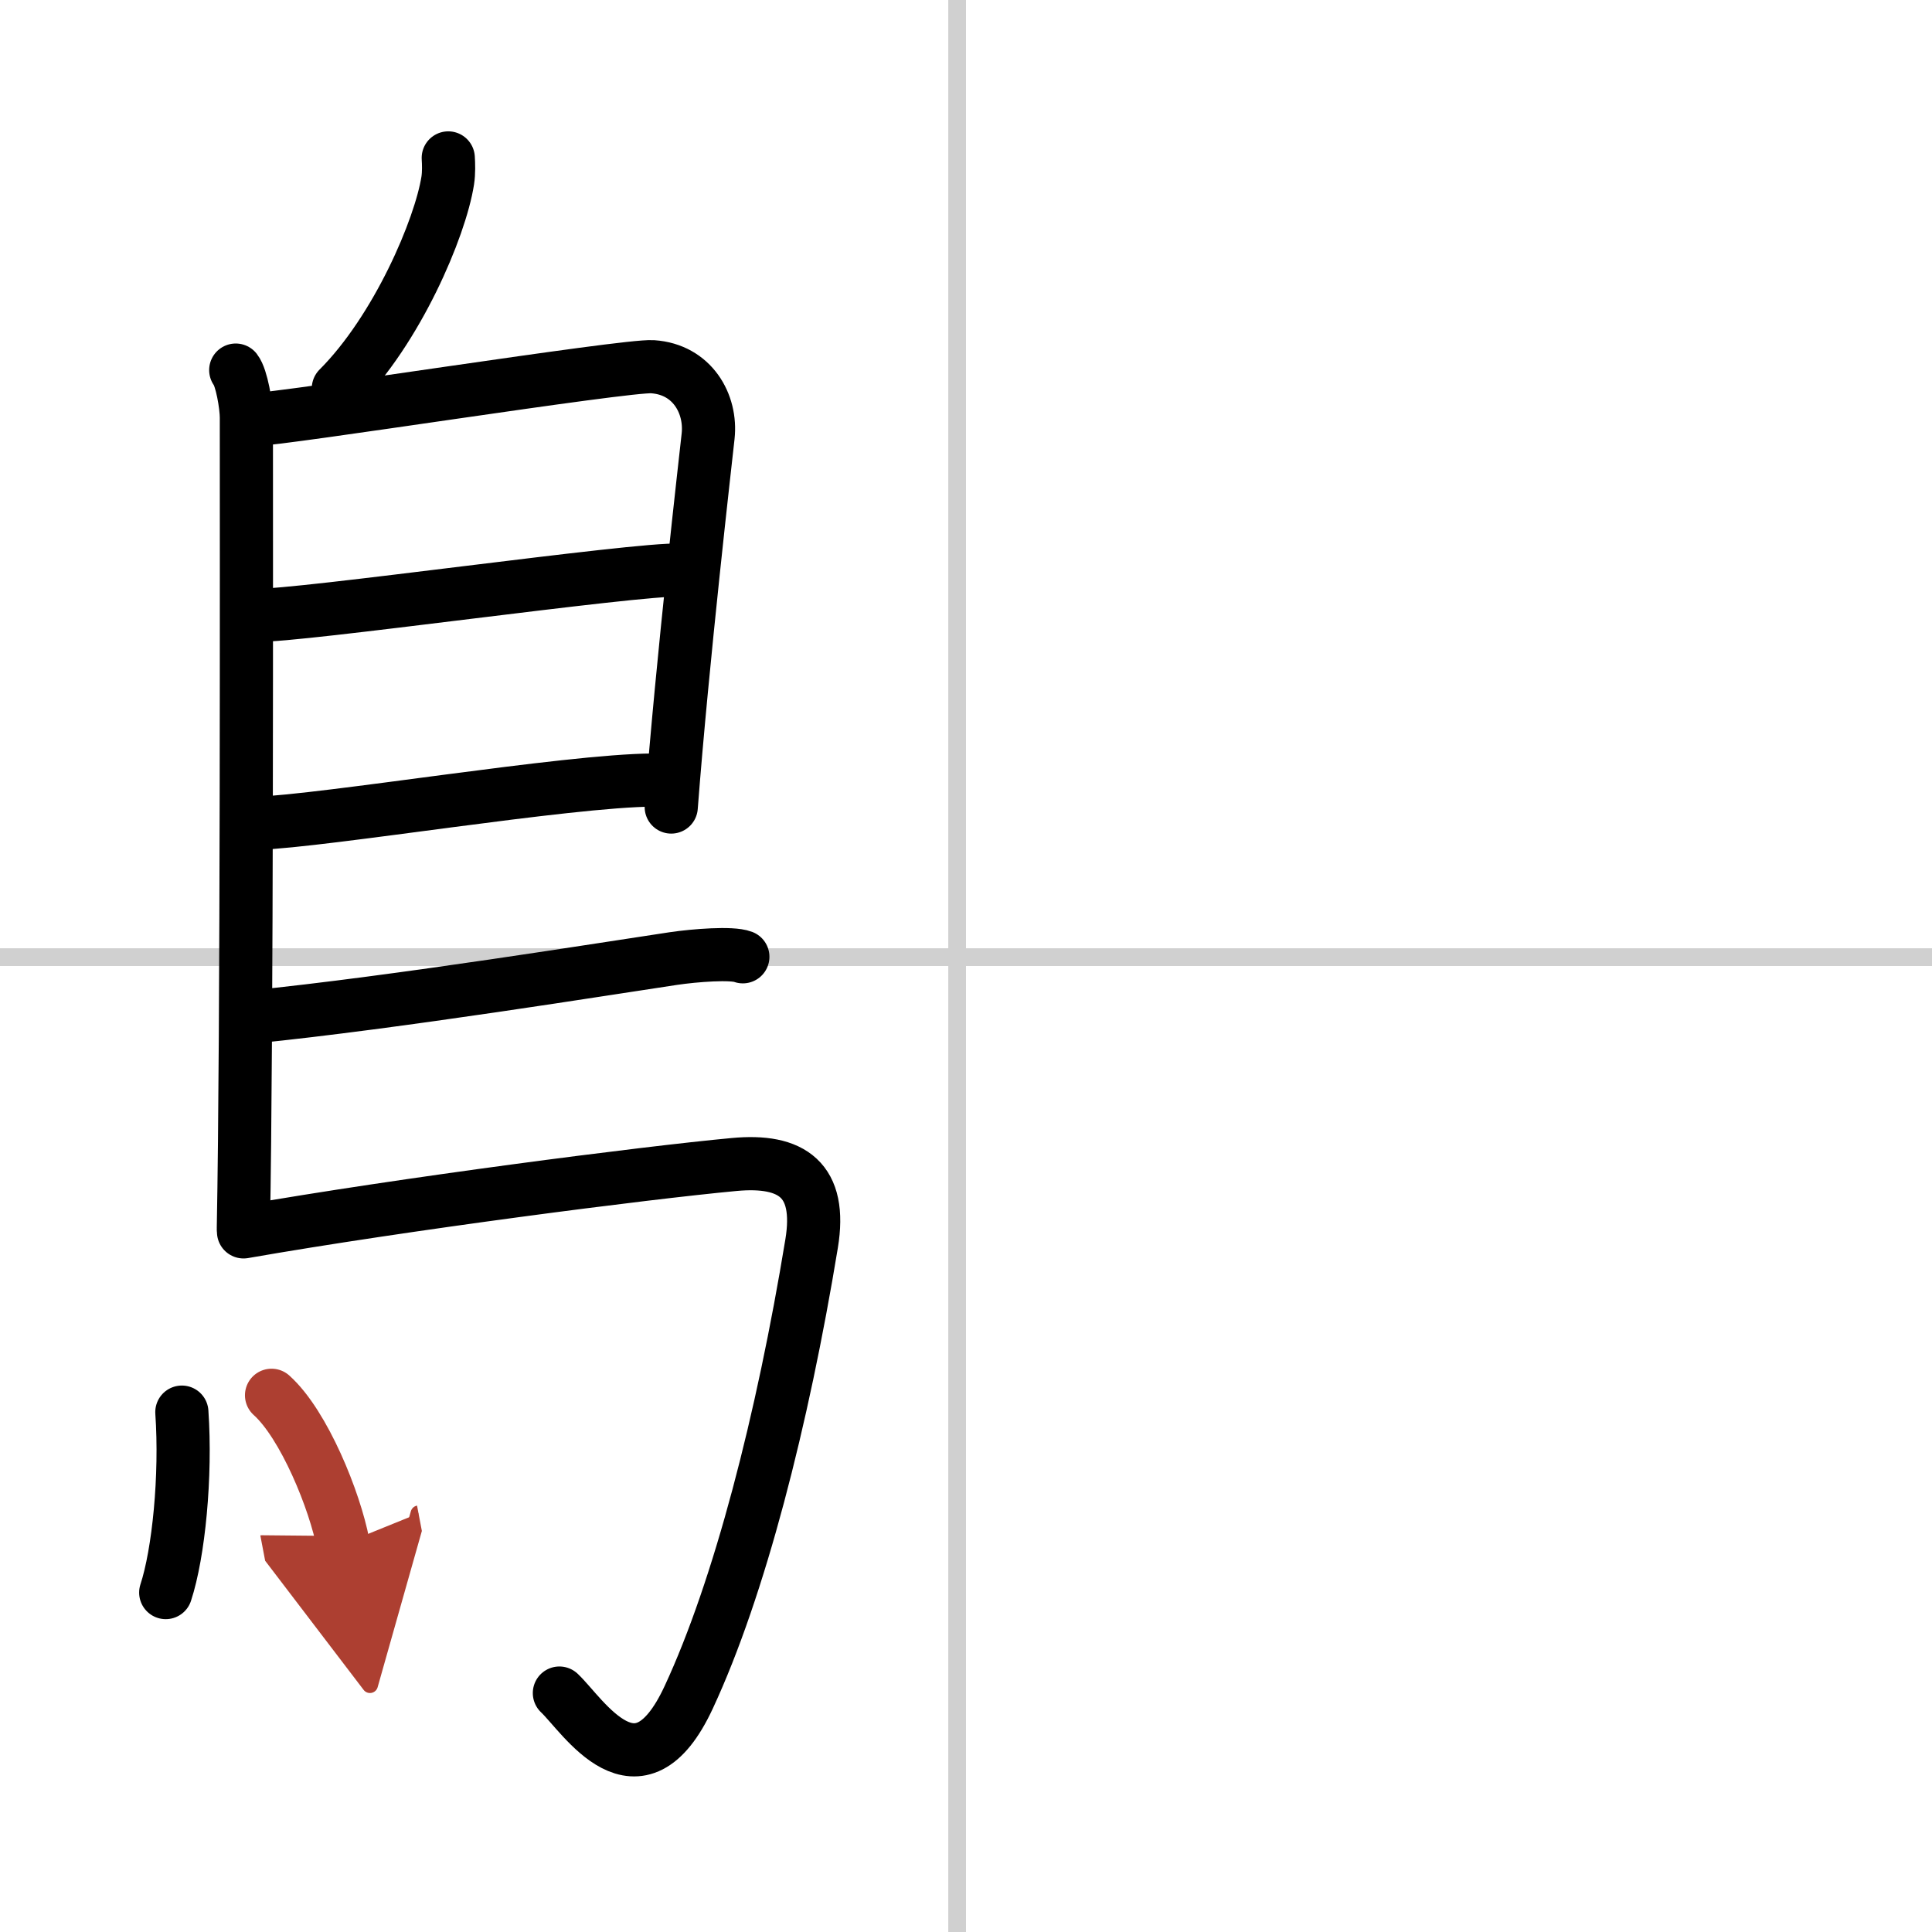
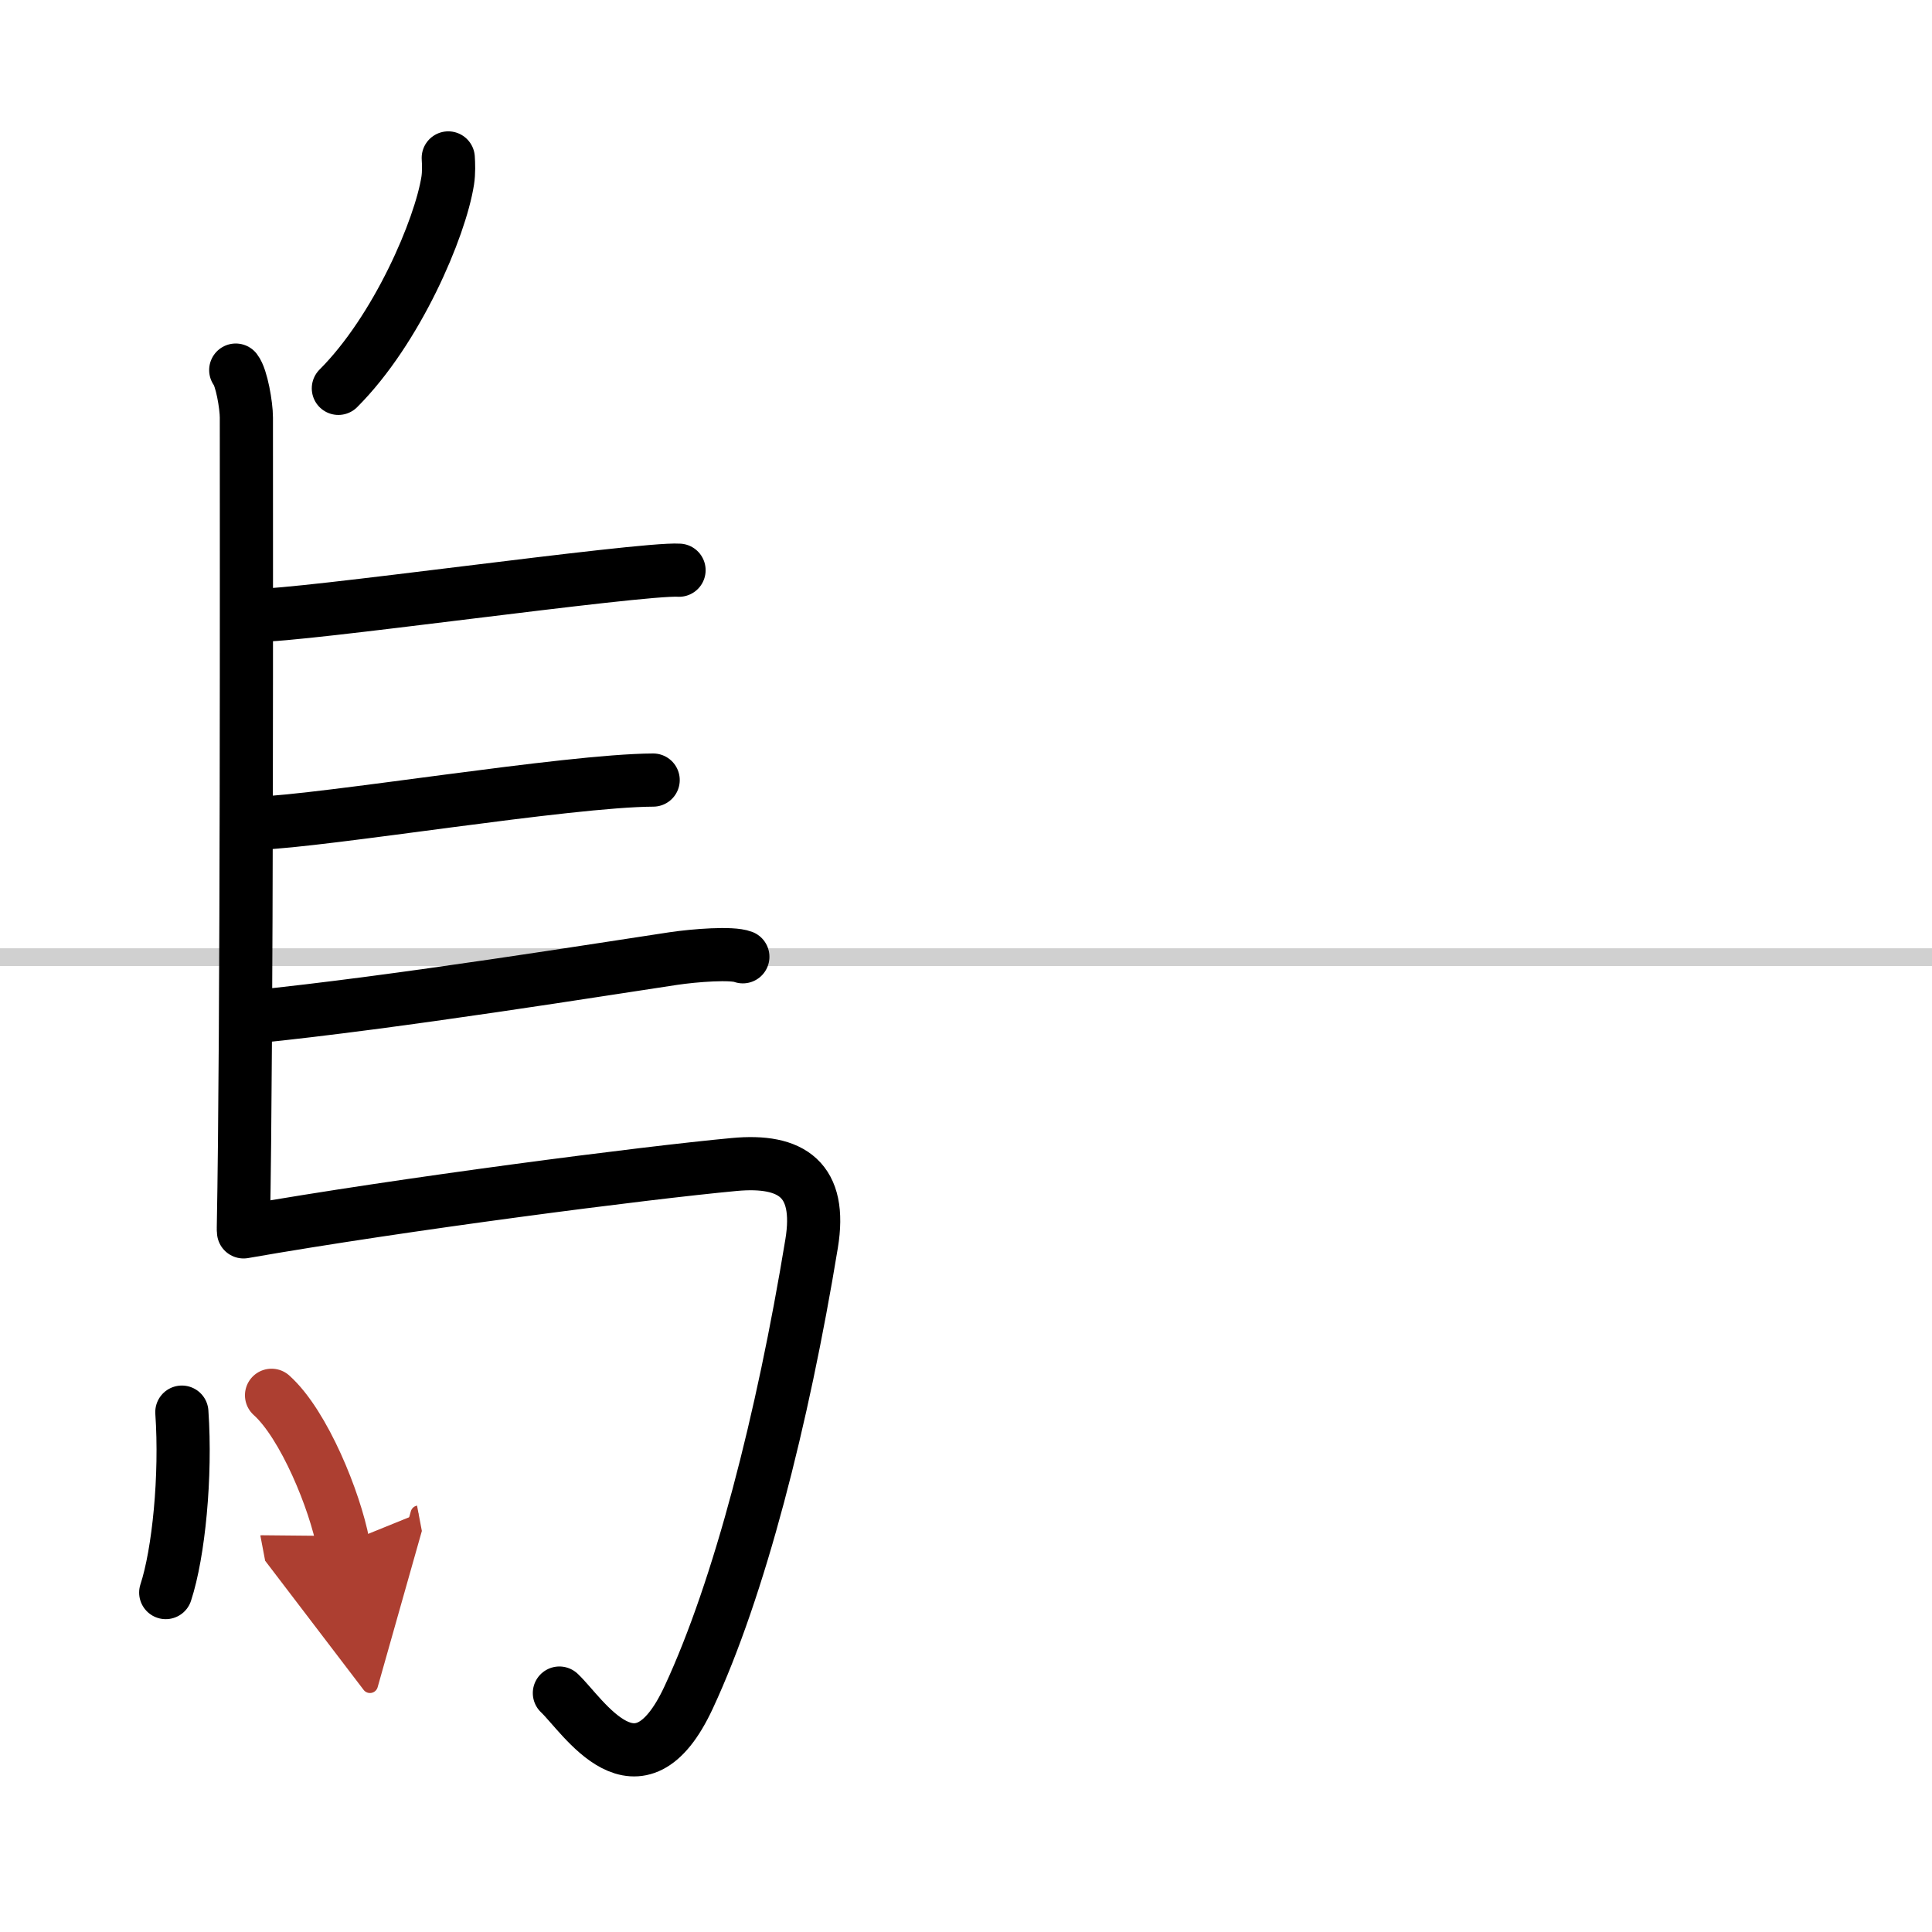
<svg xmlns="http://www.w3.org/2000/svg" width="400" height="400" viewBox="0 0 109 109">
  <defs>
    <marker id="a" markerWidth="4" orient="auto" refX="1" refY="5" viewBox="0 0 10 10">
      <polyline points="0 0 10 5 0 10 1 5" fill="#ad3f31" stroke="#ad3f31" />
    </marker>
  </defs>
  <g fill="none" stroke="#000" stroke-linecap="round" stroke-linejoin="round" stroke-width="3">
    <rect width="100%" height="100%" fill="#fff" stroke="#fff" />
-     <line x1="54" x2="54" y2="109" stroke="#d0d0d0" stroke-width="1" />
    <line x2="109" y1="54" y2="54" stroke="#d0d0d0" stroke-width="1" />
    <path d="m25.29 8.91c0.02 0.32 0.04 0.83-0.03 1.28-0.42 2.67-2.85 8.4-6.17 11.72" />
    <path d="m13.3 20.88c0.33 0.42 0.6 1.99 0.6 2.68 0 7.05 0.04 34.64-0.17 45.72" />
-     <path d="m14.31 23.67c1.55 0 21-3.09 22.51-2.98 2.24 0.15 3.33 2.1 3.13 3.92-0.12 1.12-1.45 12.65-2.08 20.92" />
    <path d="m14.56 34.7c1.9 0.13 21.6-2.67 23.75-2.53" />
    <path d="m14.47 46.45c3.88-0.13 17.55-2.42 22.38-2.44" />
    <path d="m14.19 57.38c8.18-0.82 20.29-2.78 23.8-3.3 1.22-0.18 3.3-0.34 3.92-0.1" />
    <path d="m13.74 69.5c9.1-1.59 22.63-3.33 27.67-3.8 3.28-0.31 4.97 0.87 4.38 4.46-1.64 9.98-4.08 19.46-6.93 25.59-2.86 6.17-5.97 1.02-7.3-0.23" />
    <path d="m10.26 79.67c0.25 3.62-0.18 7.96-0.91 10.18" />
    <path d="m15.32 78.72c1.84 1.65 3.58 5.97 4.04 8.39" marker-end="url(#a)" stroke="#ad3f31" />
  </g>
</svg>